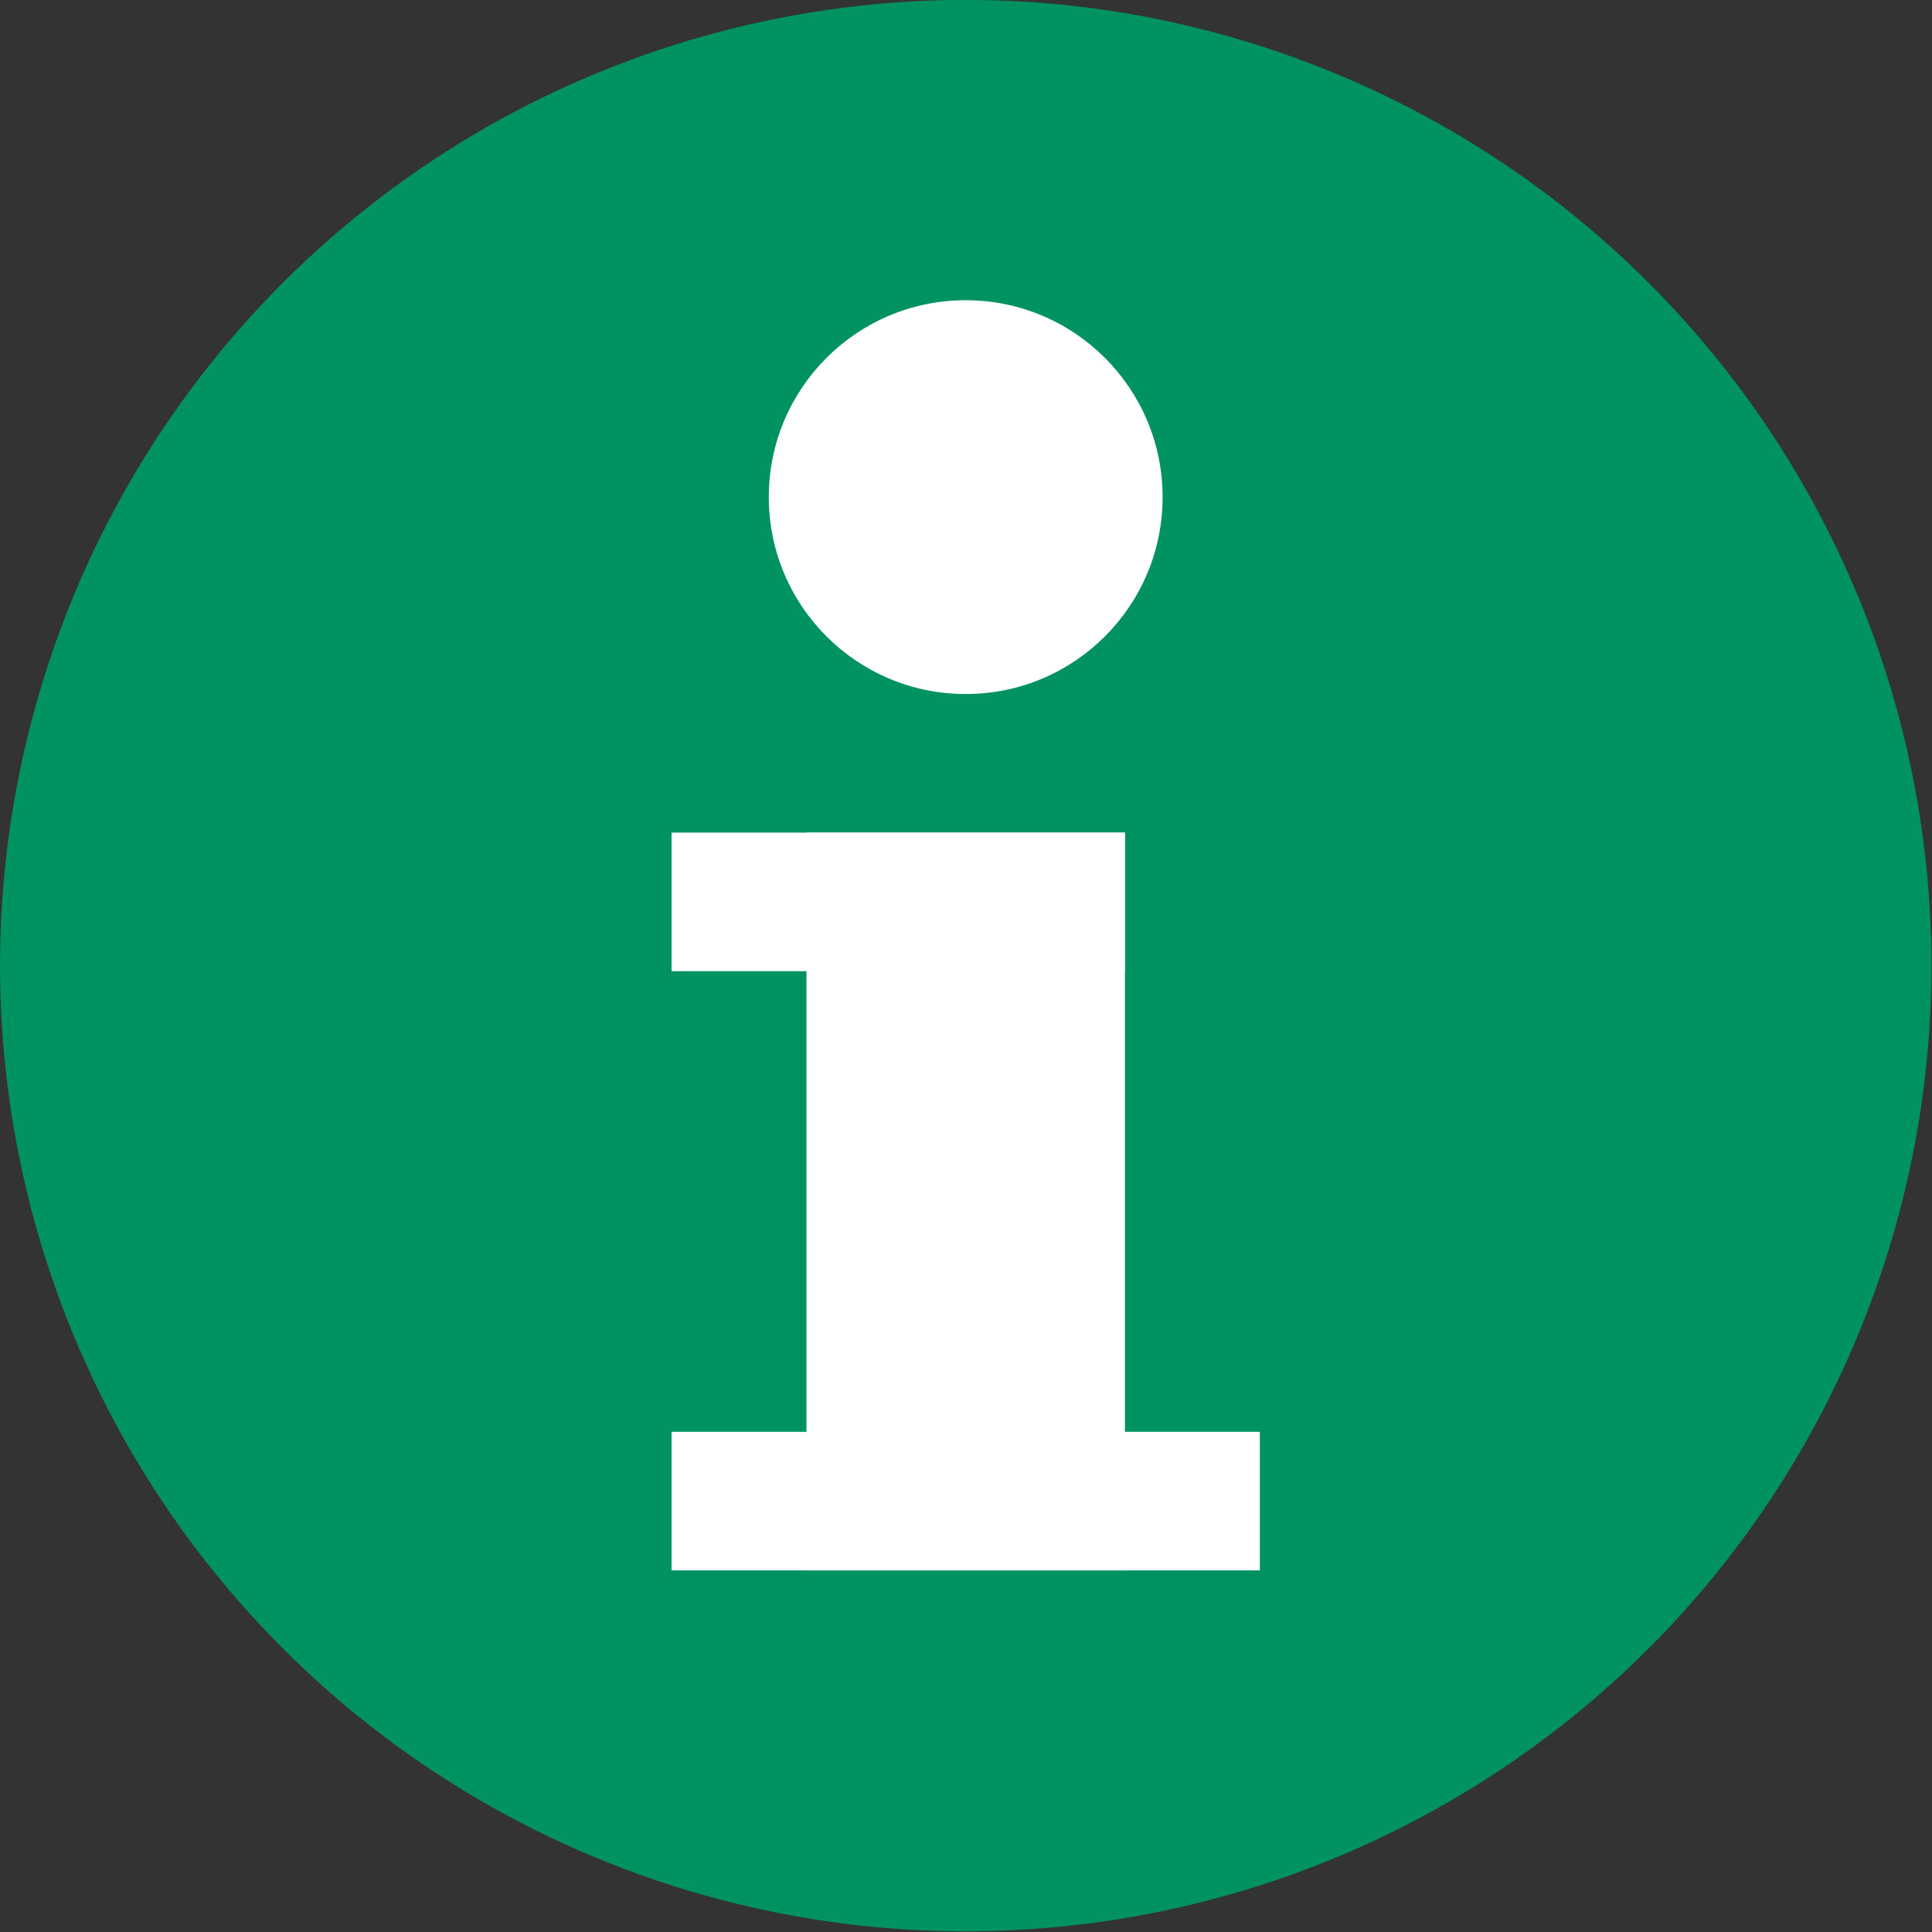
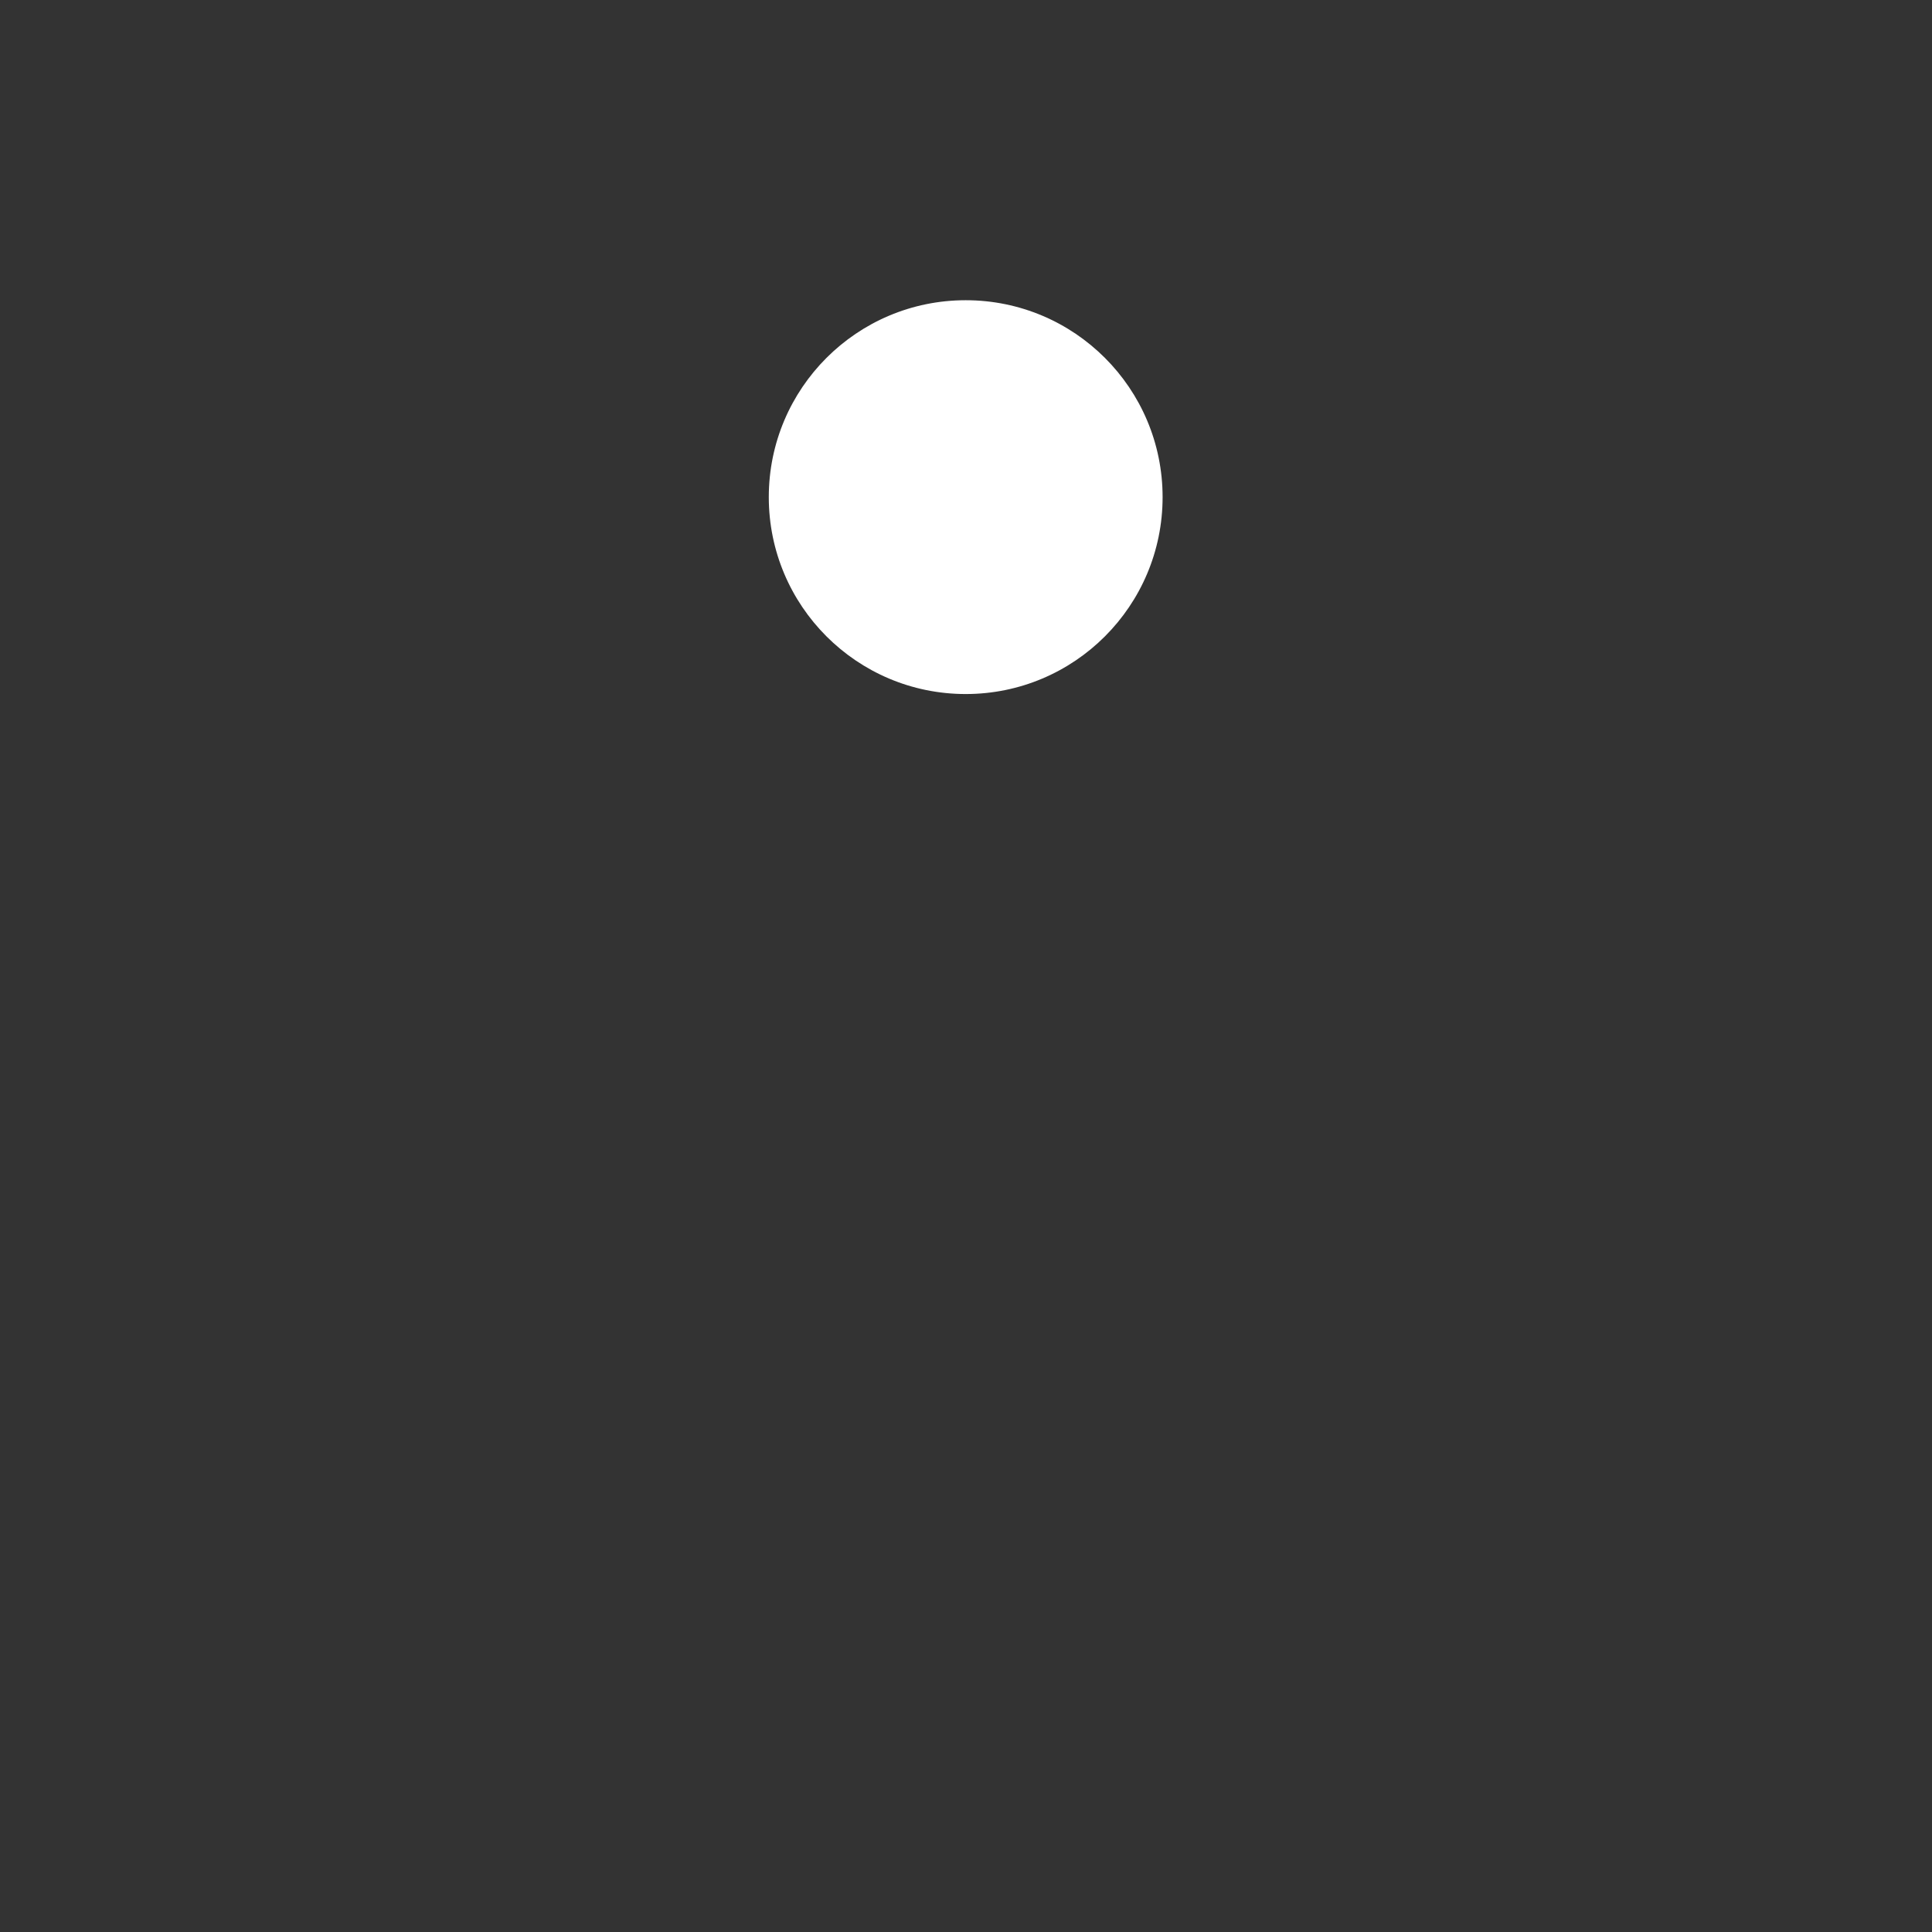
<svg xmlns="http://www.w3.org/2000/svg" id="_レイヤー_2" data-name="レイヤー 2" viewBox="0 0 31.79 31.79">
  <rect x="0" y="0" width="31.79" height="31.79" fill="#333333" stroke="none" />
  <defs>
    <style>
      .cls-1 {
        fill: #fff;
      }

      .cls-2 {
        fill: #009260;
      }
    </style>
  </defs>
  <g id="design">
    <g>
-       <circle class="cls-2" cx="15.89" cy="15.89" r="15.89" transform="translate(-2.34 2.75) rotate(-9.22)" />
      <g>
        <circle class="cls-1" cx="15.89" cy="8.18" r="3.24" />
-         <rect class="cls-1" x="11.05" y="23.56" width="9.68" height="2.28" />
-         <rect class="cls-1" x="11.05" y="13.7" width="7.46" height="2.28" />
-         <rect class="cls-1" x="13.27" y="13.7" width="5.24" height="12.14" />
      </g>
    </g>
  </g>
</svg>